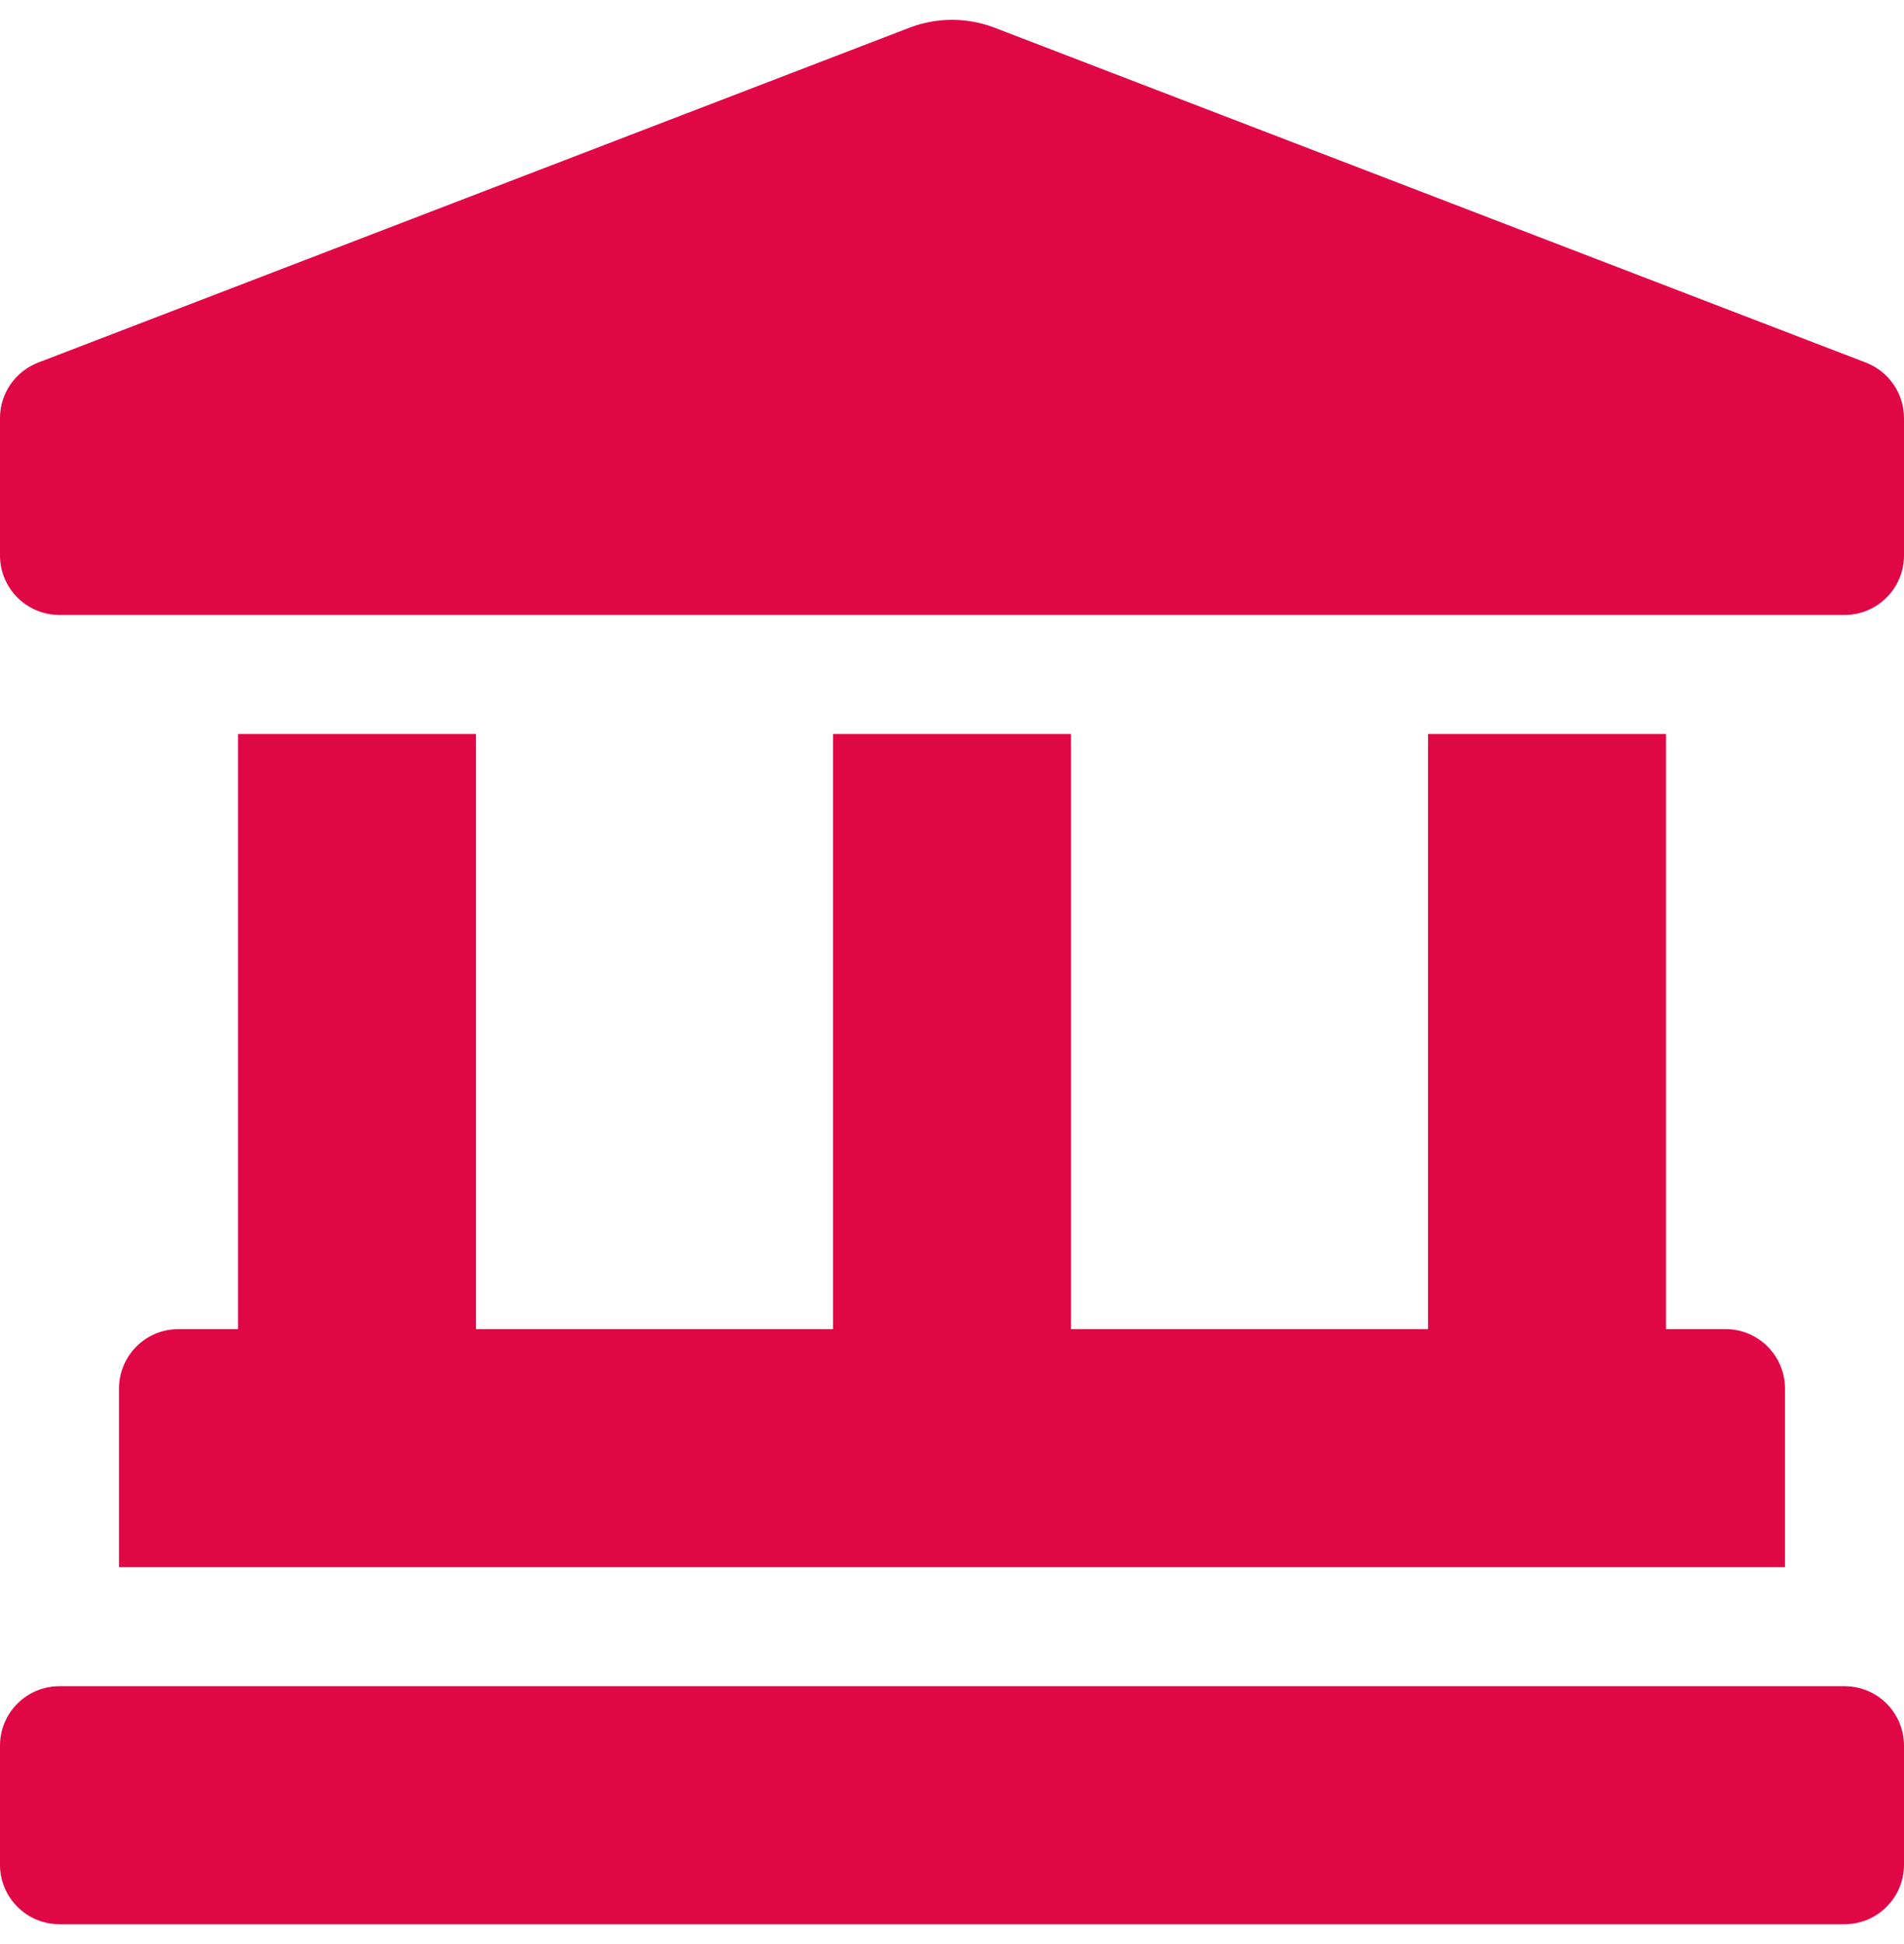
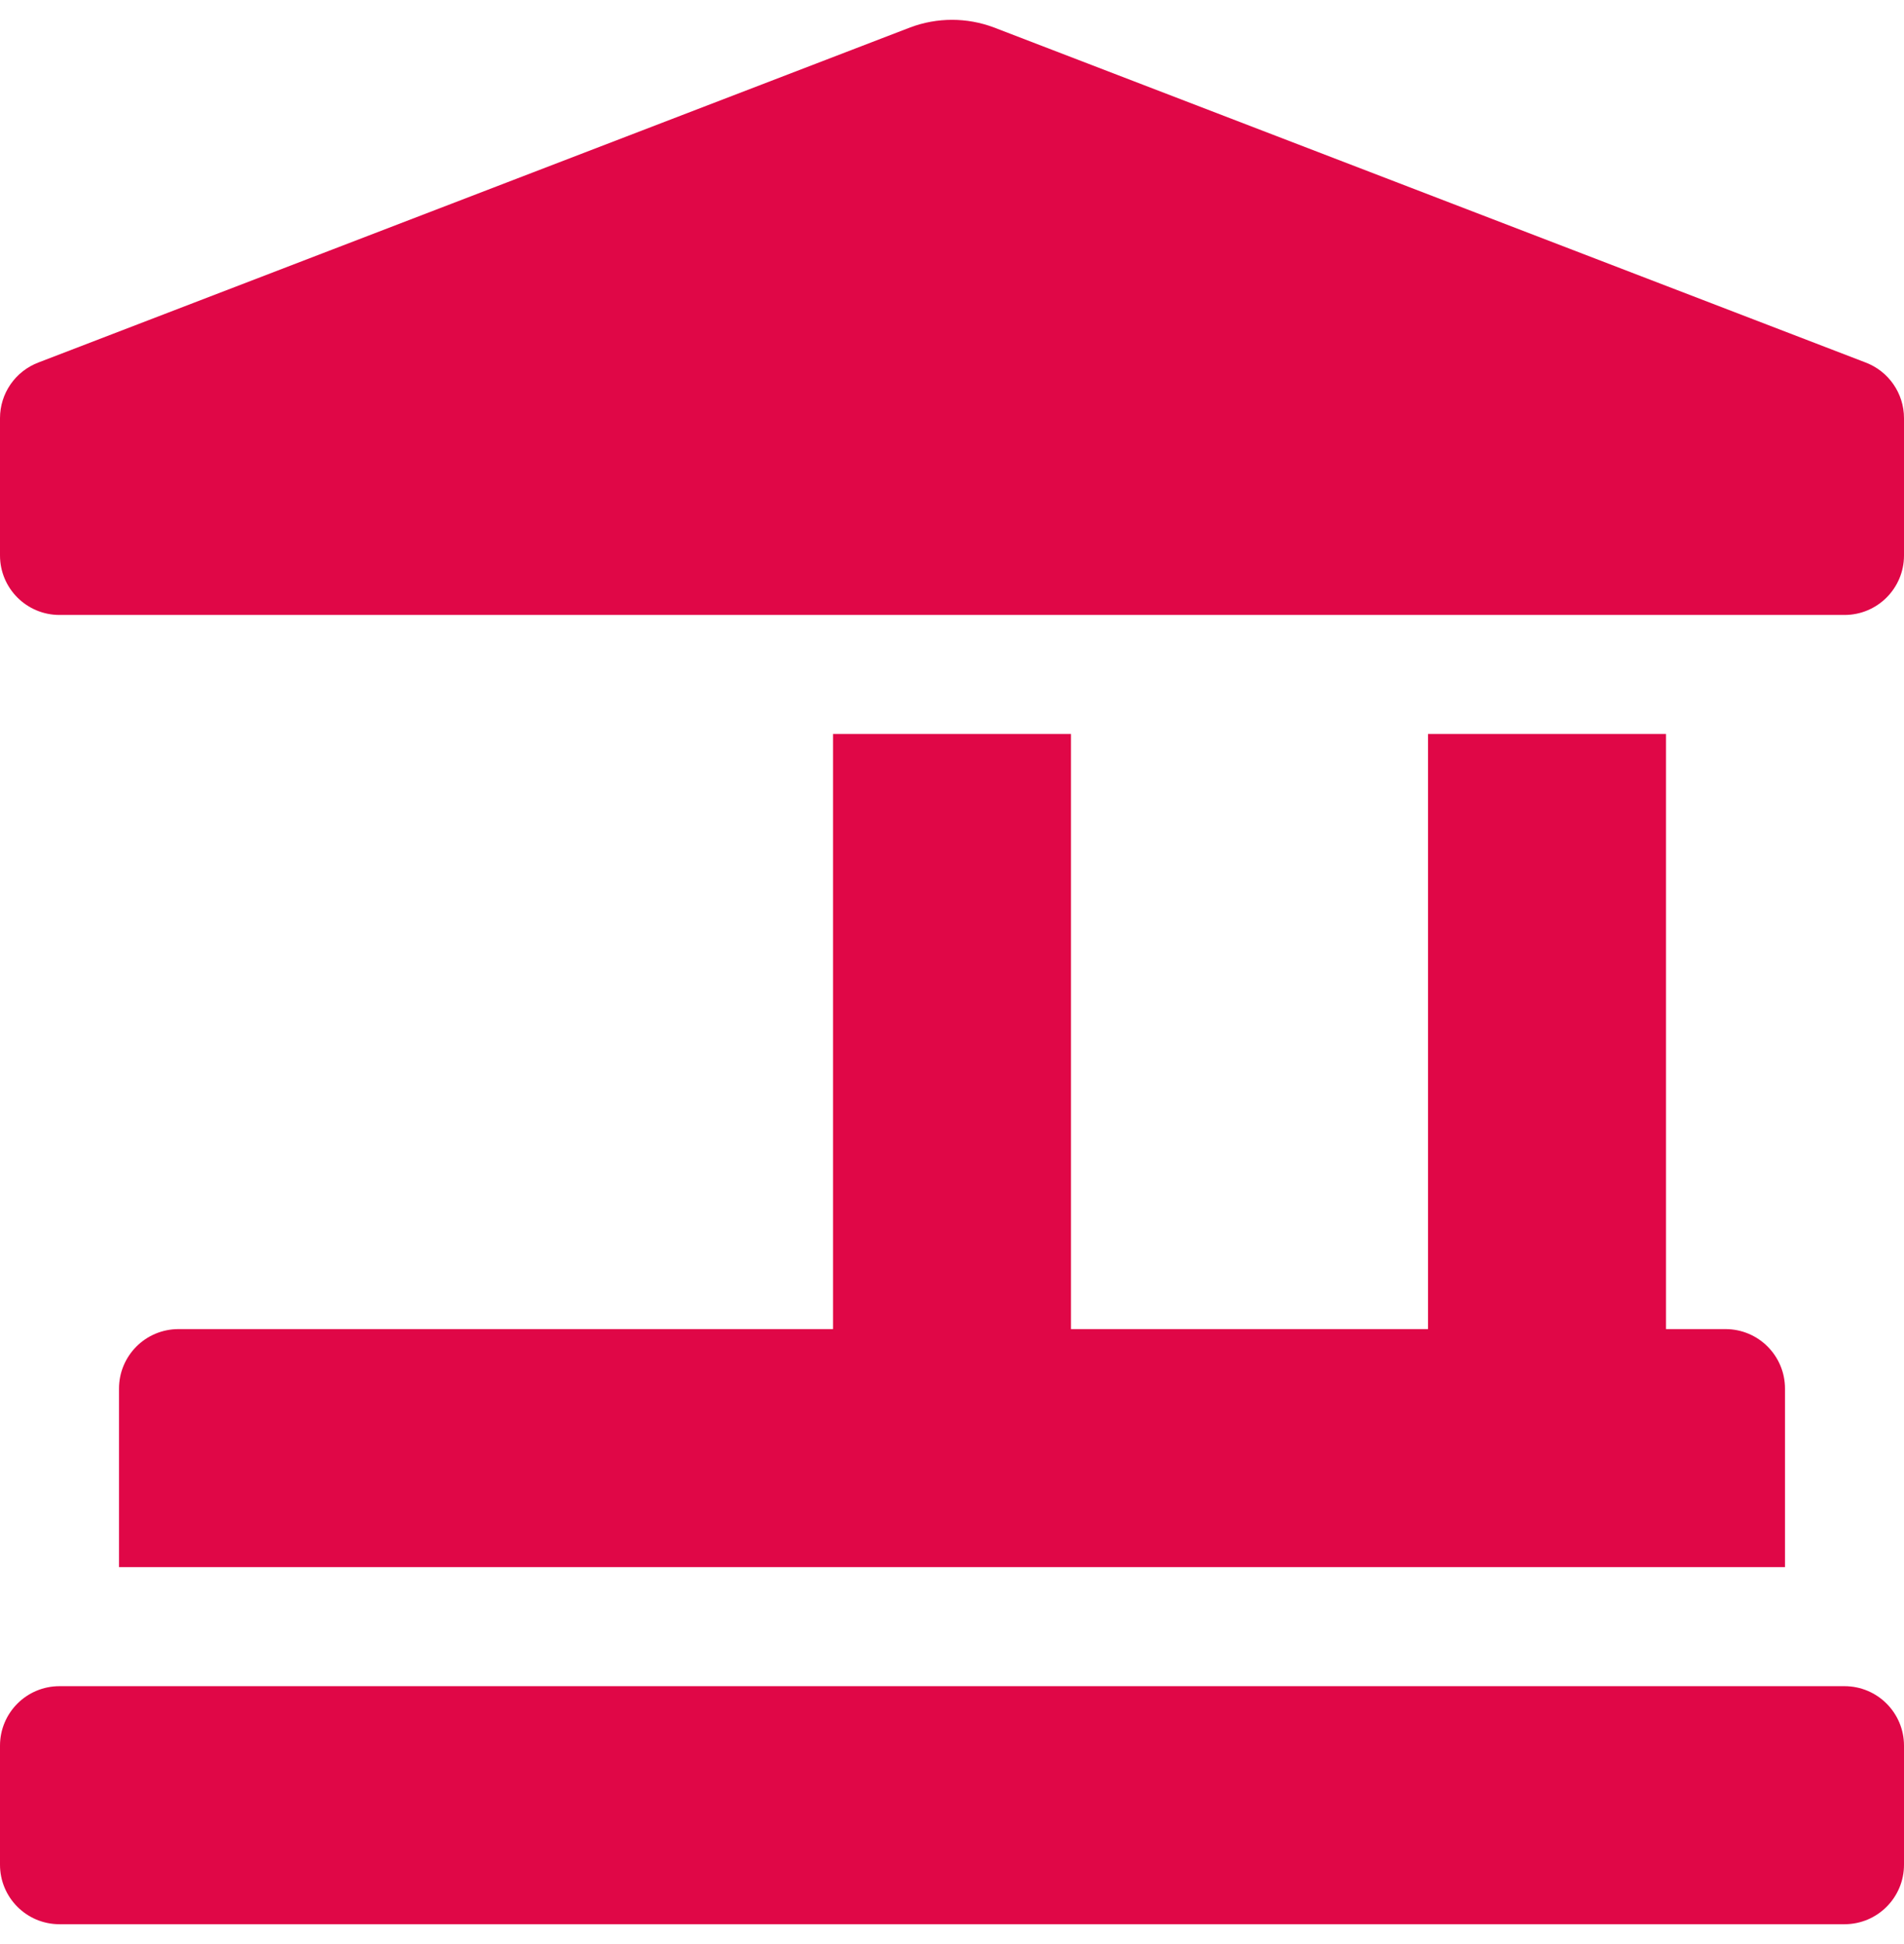
<svg xmlns="http://www.w3.org/2000/svg" width="48" height="49" viewBox="0 0 48 49" fill="none">
-   <path d="M47.027 9.135L25.054 0.691C24.375 0.436 23.626 0.436 22.947 0.691L0.973 9.135C0.687 9.243 0.441 9.434 0.267 9.685C0.093 9.936 2.29006e-05 10.234 0 10.54L0 14C0 14.829 0.671 15.5 1.5 15.5H46.5C47.329 15.5 48 14.829 48 14V10.54C48 9.914 47.612 9.355 47.027 9.135ZM6 18.5V33.5H4.5C3.671 33.5 3 34.171 3 35V39.5H45V35C45 34.171 44.329 33.5 43.5 33.5H42V18.5H36V33.5H27V18.5H21V33.5H12V18.5H6ZM46.5 42.5H1.5C0.671 42.5 0 43.171 0 44V47C0 47.829 0.671 48.5 1.5 48.5H46.5C47.329 48.5 48 47.829 48 47V44C48 43.171 47.329 42.5 46.5 42.5Z" fill="#E00747" />
+   <path d="M47.027 9.135L25.054 0.691C24.375 0.436 23.626 0.436 22.947 0.691L0.973 9.135C0.687 9.243 0.441 9.434 0.267 9.685C0.093 9.936 2.29006e-05 10.234 0 10.54L0 14C0 14.829 0.671 15.5 1.5 15.5H46.5C47.329 15.5 48 14.829 48 14V10.54C48 9.914 47.612 9.355 47.027 9.135ZM6 18.5V33.5H4.5C3.671 33.5 3 34.171 3 35V39.5H45V35C45 34.171 44.329 33.5 43.5 33.5H42V18.5H36V33.5H27V18.5H21V33.5H12H6ZM46.5 42.5H1.5C0.671 42.5 0 43.171 0 44V47C0 47.829 0.671 48.5 1.5 48.5H46.5C47.329 48.5 48 47.829 48 47V44C48 43.171 47.329 42.5 46.5 42.5Z" fill="#E00747" />
</svg>